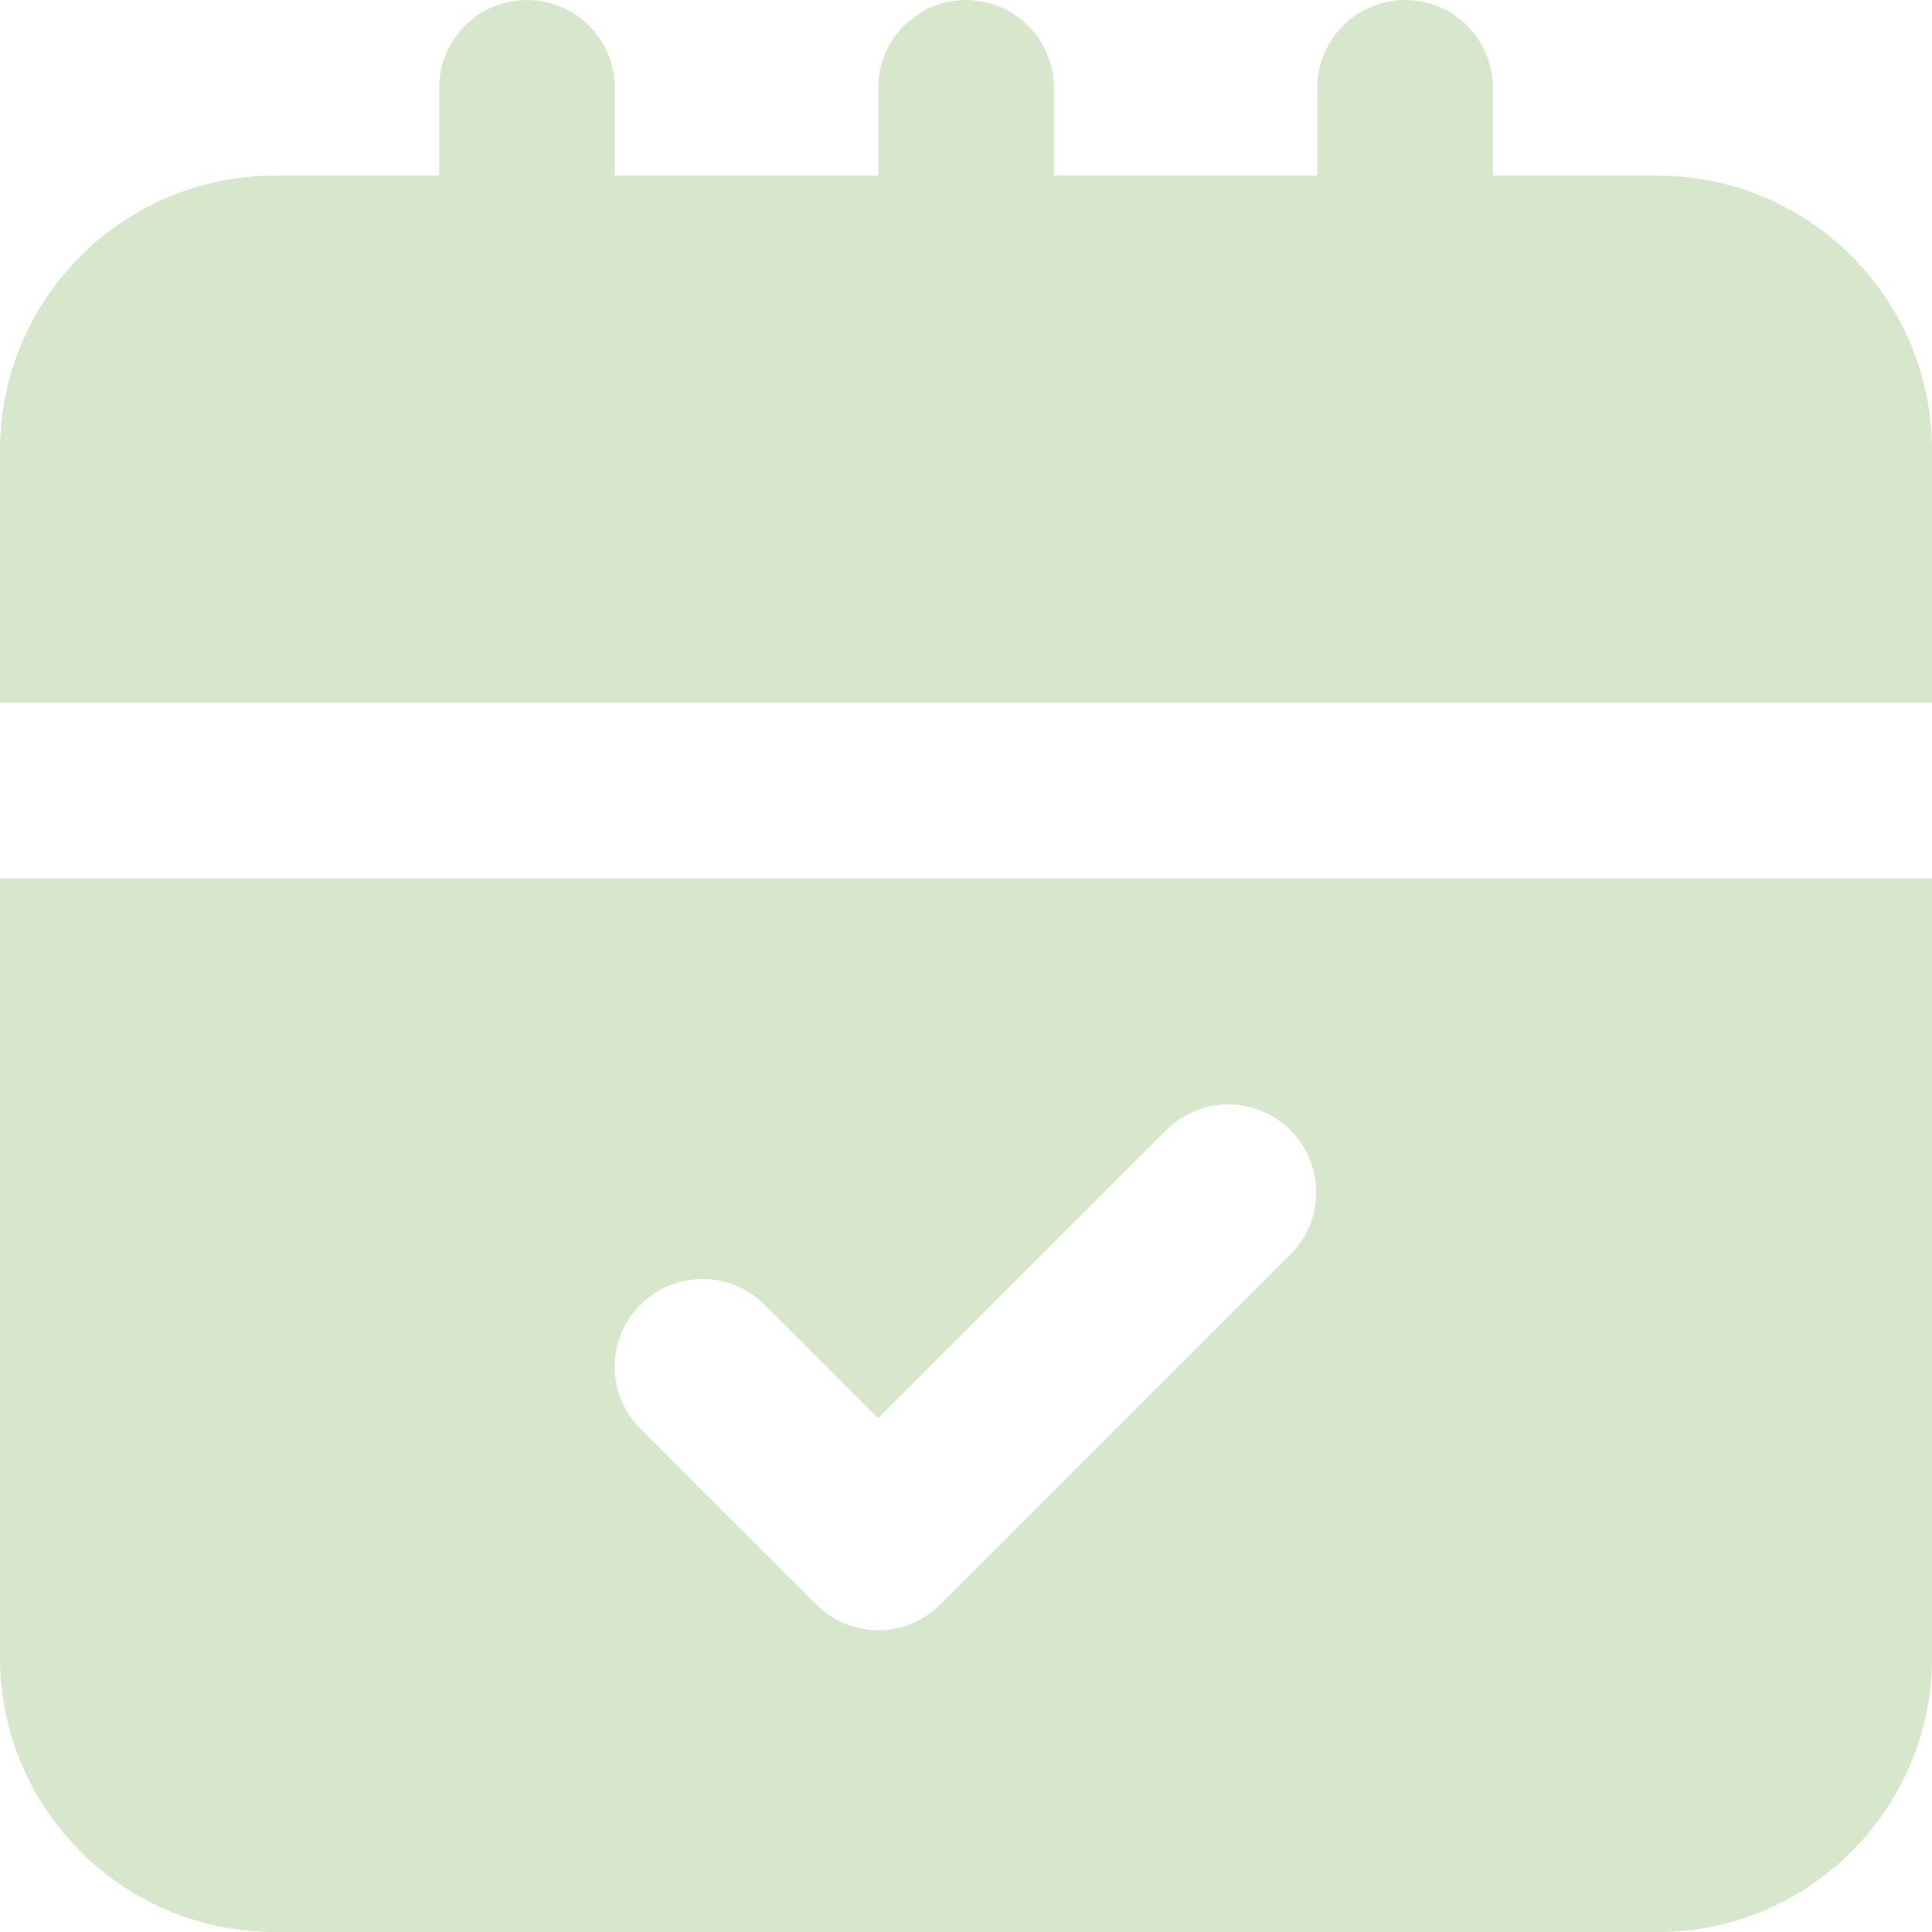
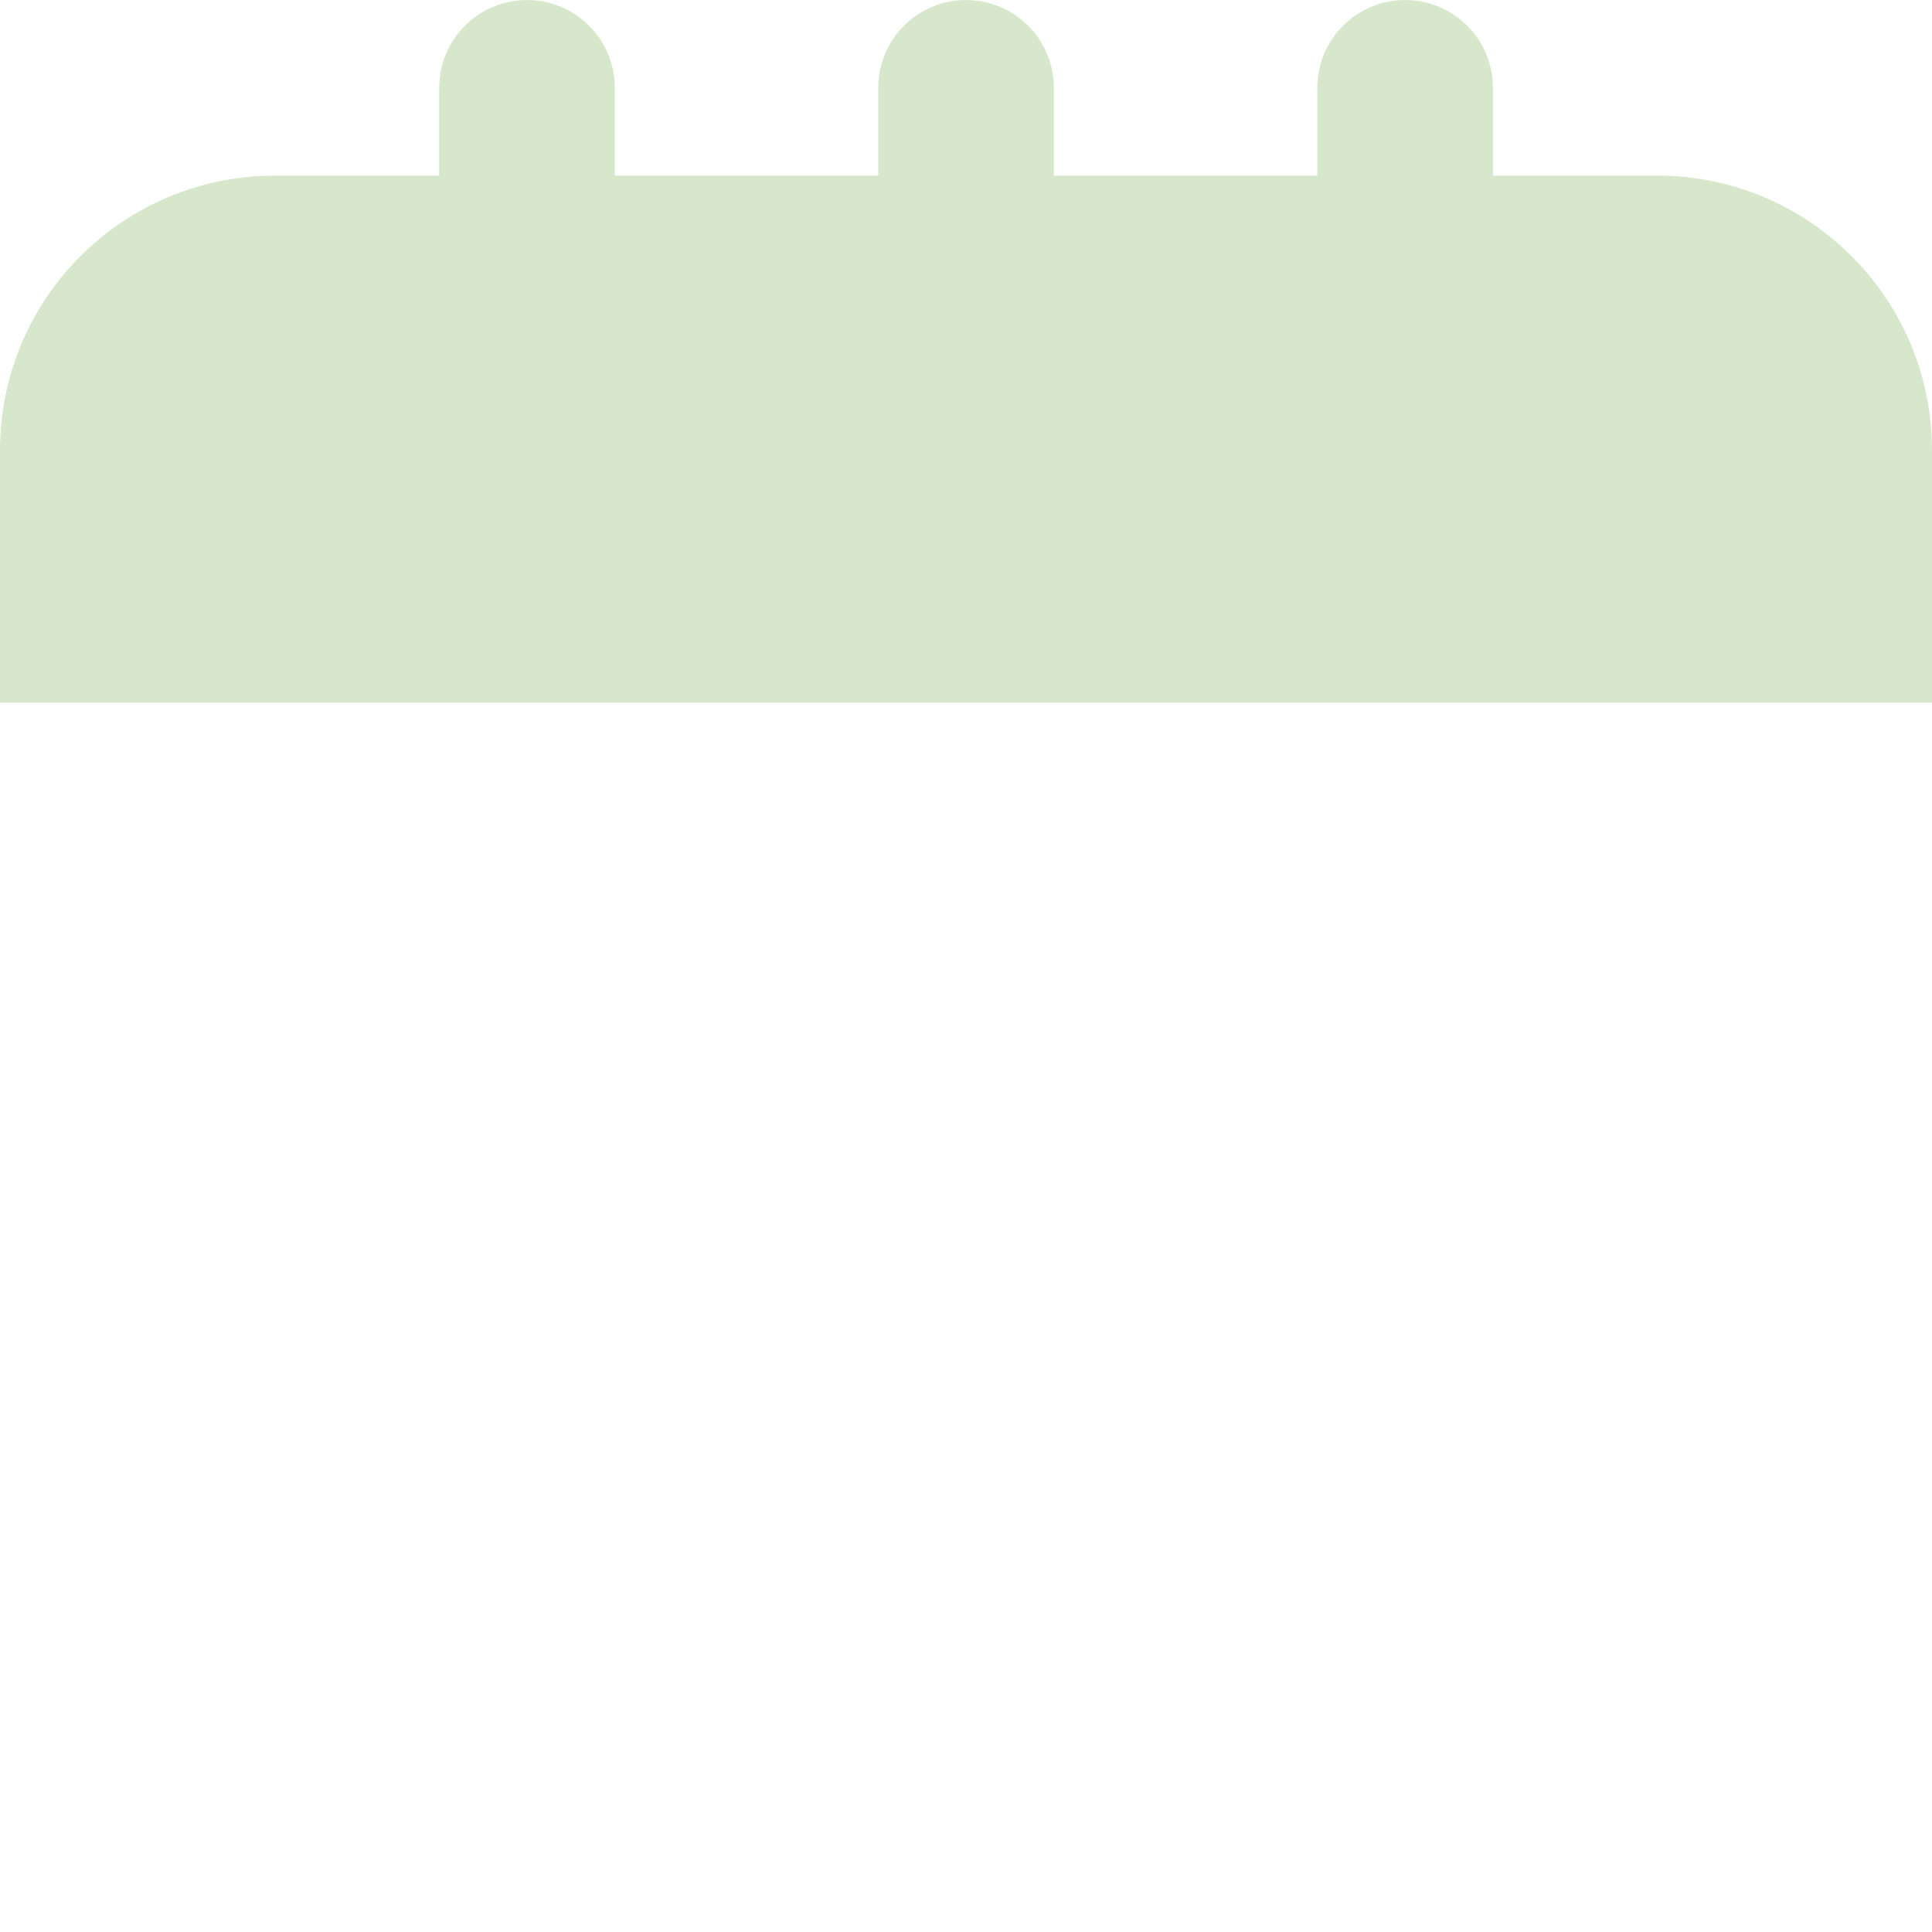
<svg xmlns="http://www.w3.org/2000/svg" width="116" height="116" viewBox="0 0 116 116" fill="none">
  <path d="M99.524 10.546H89.638V5.274C89.638 2.363 87.277 0.003 84.366 0.003C81.454 0.003 79.094 2.363 79.094 5.274V10.546H63.276V5.274C63.276 2.363 60.915 0.003 58.004 0.003C55.092 0.003 52.732 2.363 52.732 5.274V10.546H36.913V5.274C36.913 2.363 34.553 0.003 31.642 0.003C28.73 0.003 26.37 2.363 26.37 5.274V10.546H16.483C7.383 10.556 0.012 17.927 0 27.022V42.181H116V27.022C115.988 17.927 108.617 10.556 99.522 10.544L99.524 10.546Z" fill="#D6E7CC" />
-   <path d="M0 99.524C0.012 108.62 7.383 115.99 16.478 116.003H99.524C108.62 115.99 115.99 108.62 116.002 99.524V52.729H0V99.524ZM38.453 78.338C40.512 76.279 43.849 76.279 45.91 78.338L52.727 85.149L70.09 67.791C72.183 65.769 75.522 65.826 77.547 67.92C79.519 69.964 79.519 73.202 77.547 75.246L56.456 96.336C54.398 98.395 51.061 98.395 49 96.336L38.453 85.79C36.394 83.731 36.394 80.394 38.453 78.333V78.338Z" fill="#D6E7CC" />
</svg>